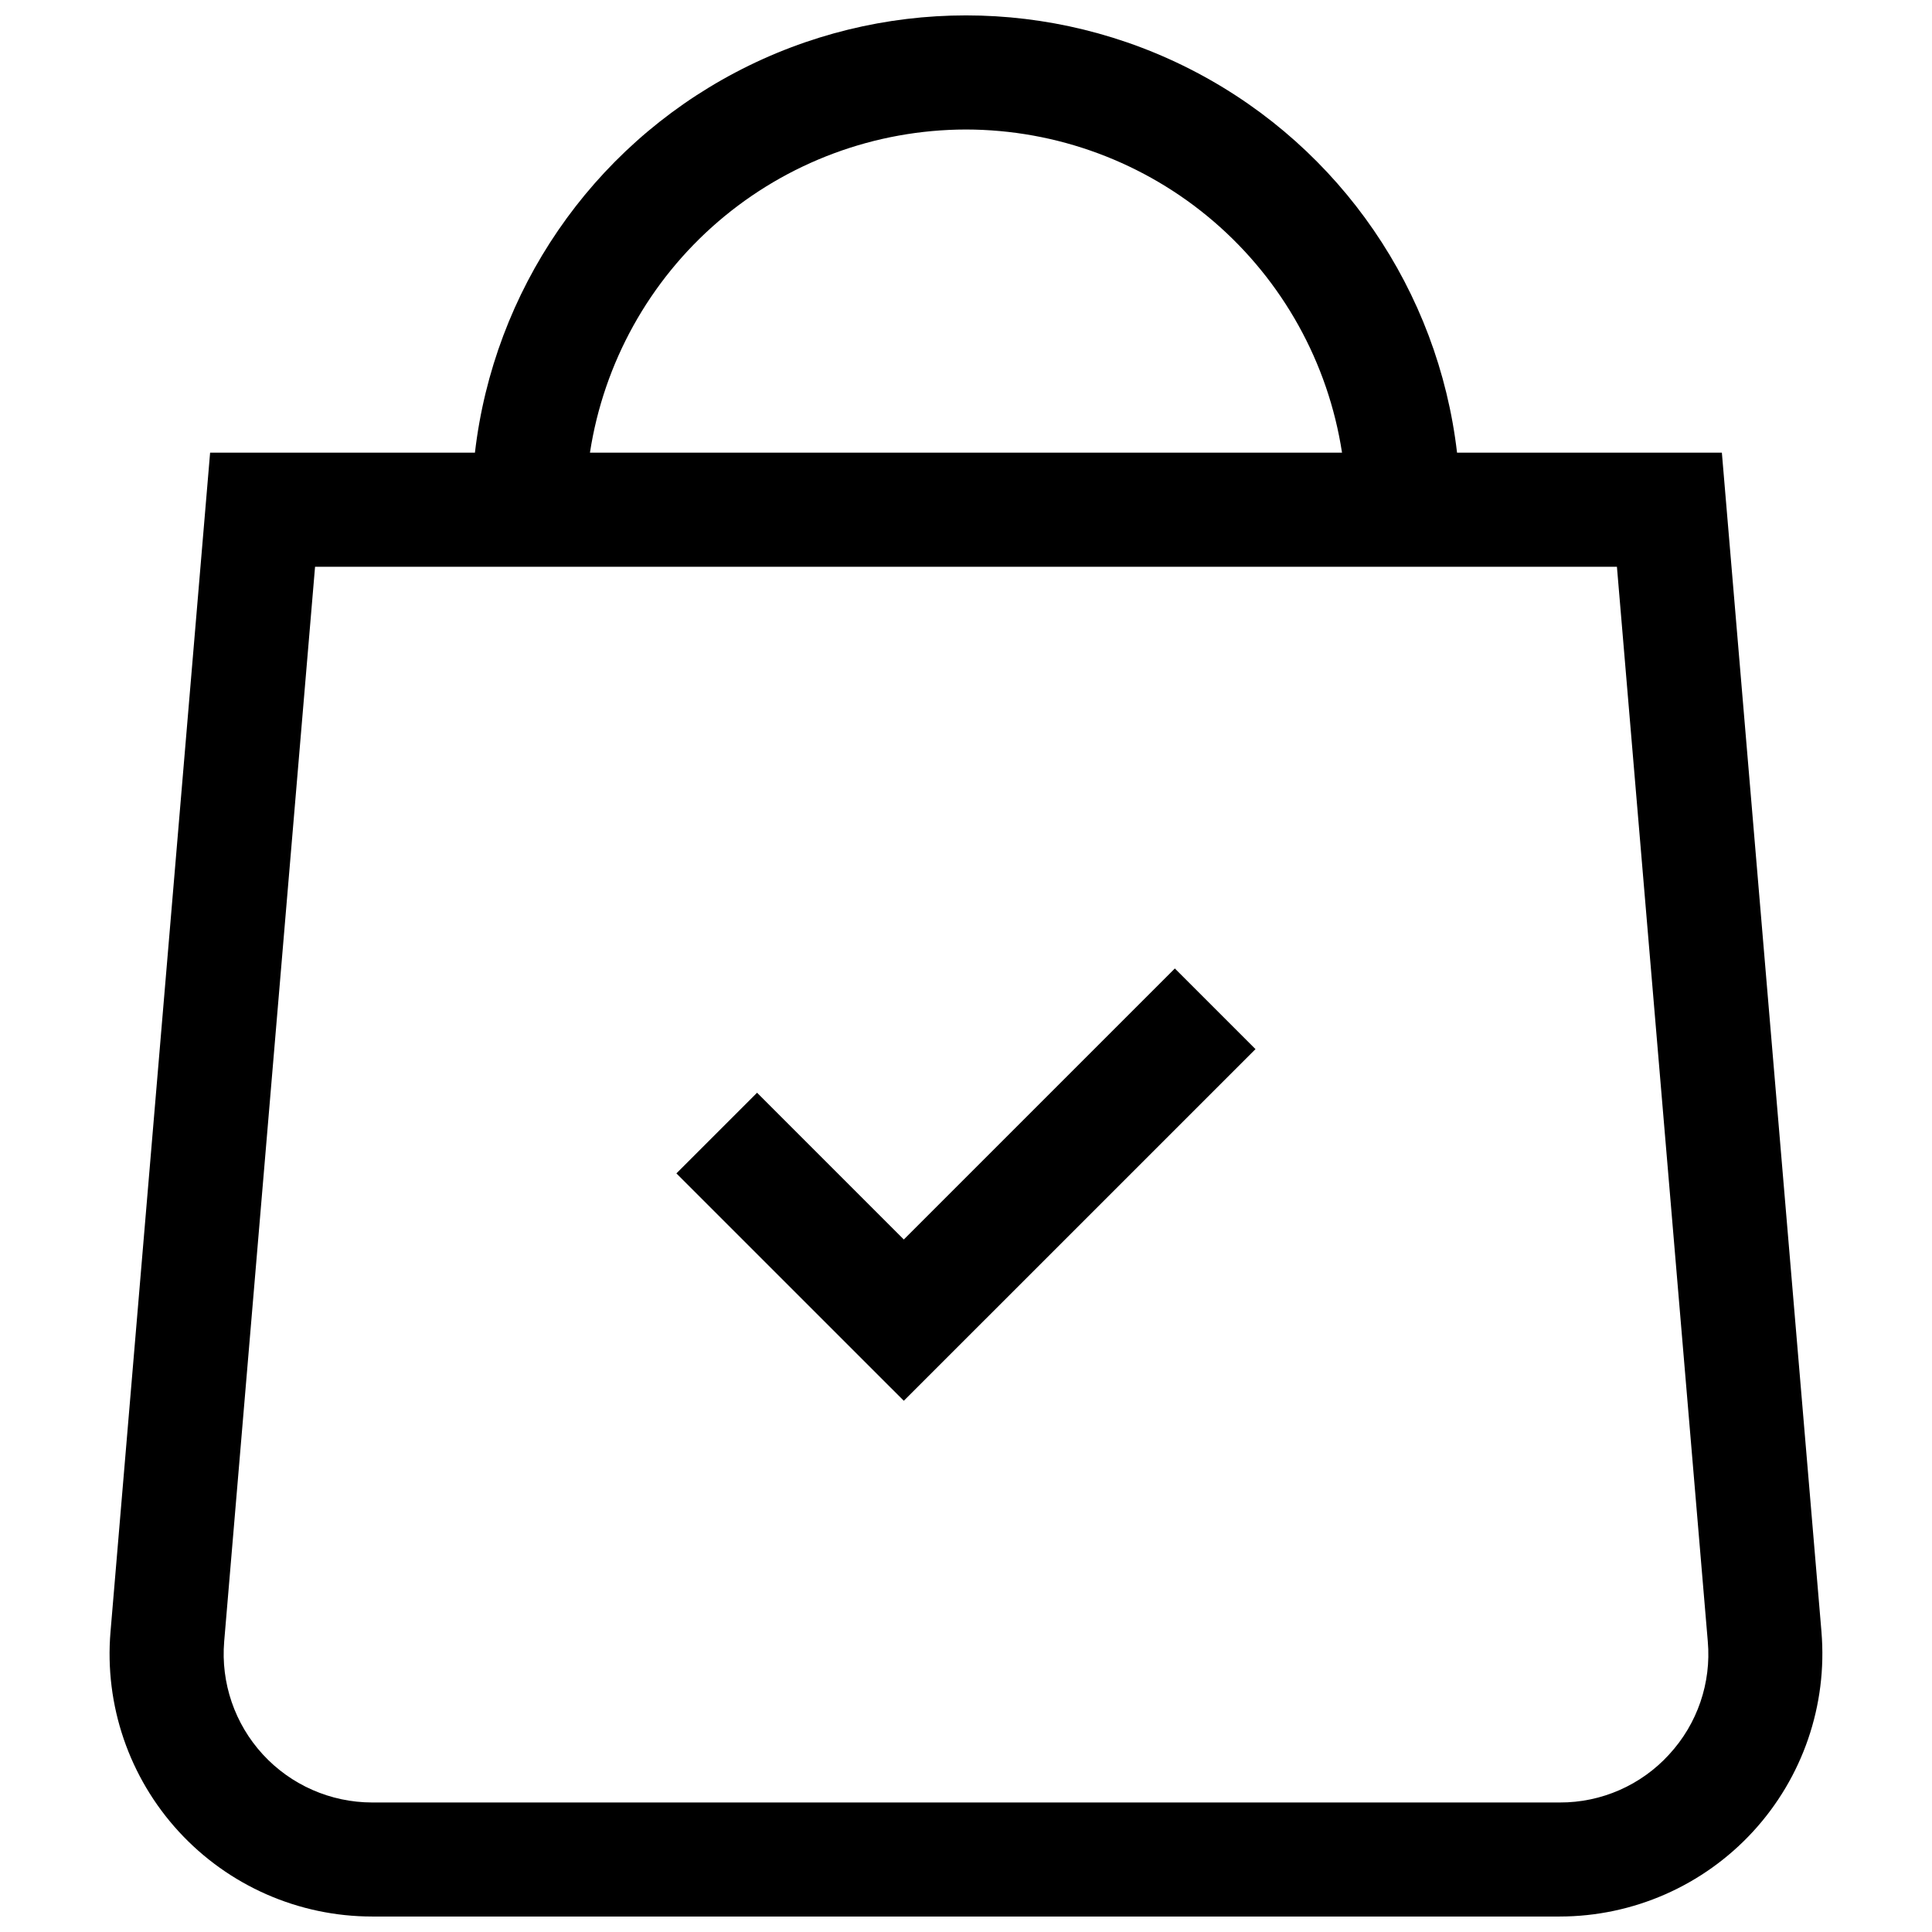
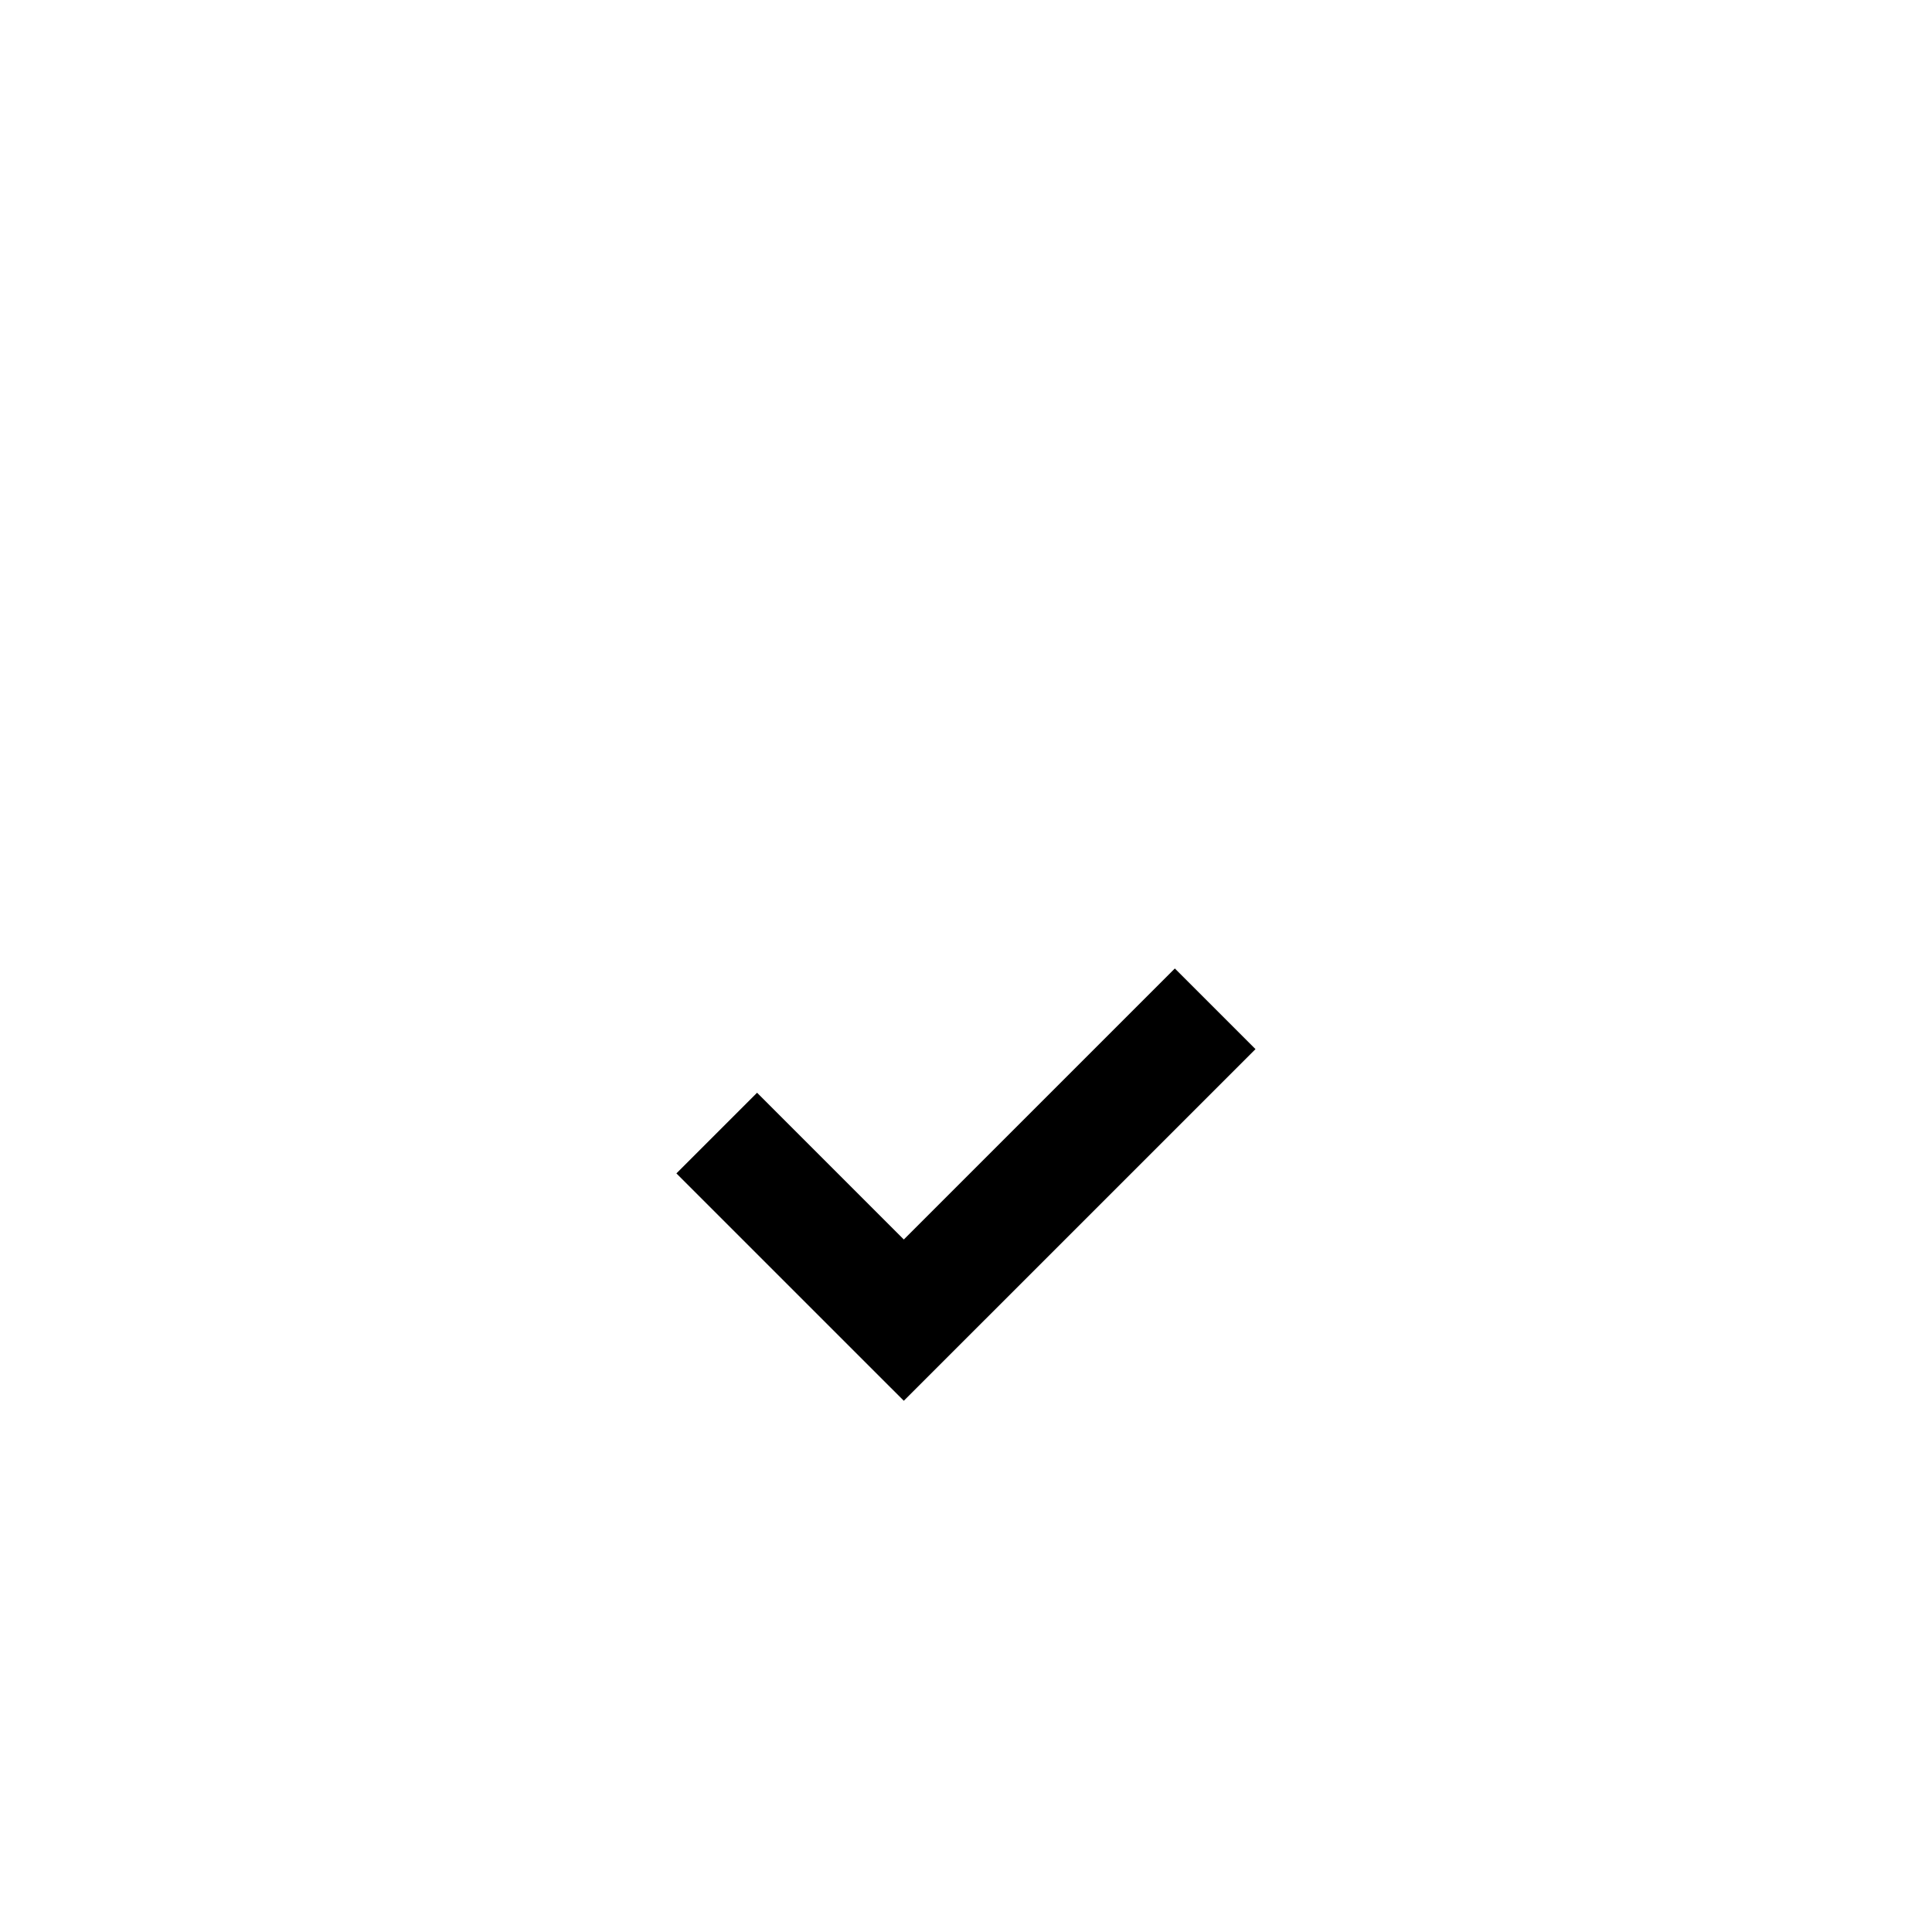
<svg xmlns="http://www.w3.org/2000/svg" width="800px" height="800px" version="1.1" viewBox="144 144 512 512">
  <defs>
    <clipPath id="a">
-       <path d="m173 148.09h454v503.81h-454z" />
-     </clipPath>
+       </clipPath>
  </defs>
  <g clip-path="url(#a)">
    <path d="m626.71 576.48-26.398-312.52h-70.18c-4.992-42.922-30.828-80.621-69.055-100.77s-83.93-20.145-122.16 0c-38.227 20.145-64.062 57.844-69.055 100.77h-70.18l-26.398 312.52c-1.633 19.398 4.934 38.59 18.109 52.922 13.172 14.332 31.746 22.492 51.215 22.496h314.73c19.465-0.012 38.039-8.172 51.219-22.5 13.18-14.328 19.762-33.52 18.152-52.918zm-226.71-398.16c24.098 0.035 47.387 8.688 65.664 24.395 18.273 15.707 30.332 37.434 33.988 61.25h-199.31c3.66-23.816 15.715-45.543 33.988-61.25 18.277-15.707 41.566-24.359 65.668-24.395zm186.36 430.61c-7.434 8.164-17.98 12.797-29.02 12.746h-314.73c-11.012-0.012-21.512-4.629-28.961-12.738-7.449-8.109-11.16-18.965-10.238-29.934l24.082-284.8h345.01l24.082 284.8c0.957 10.969-2.758 21.836-10.227 29.926z" />
  </g>
  <path d="m383.52 515.22-60.266-60.258 21.379-21.375 38.887 38.891 71.828-71.824 21.371 21.371z" />
</svg>